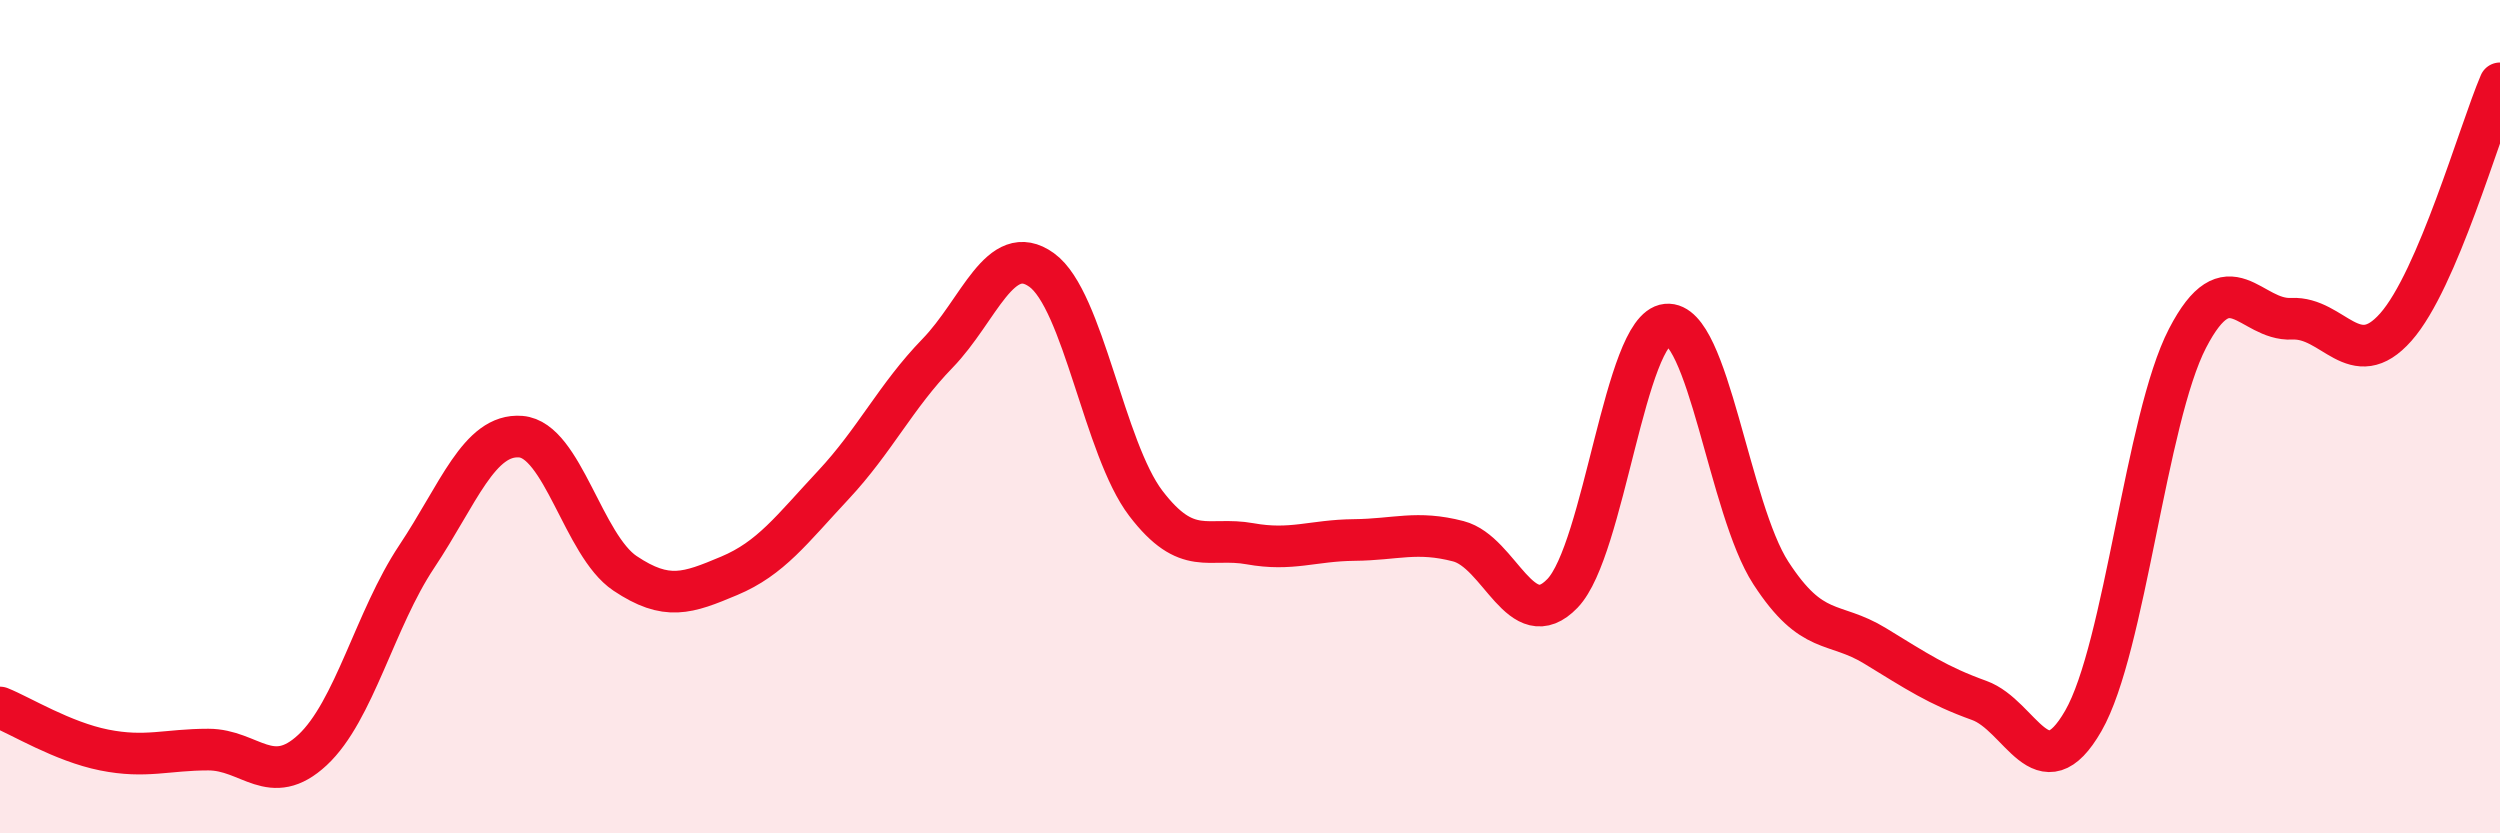
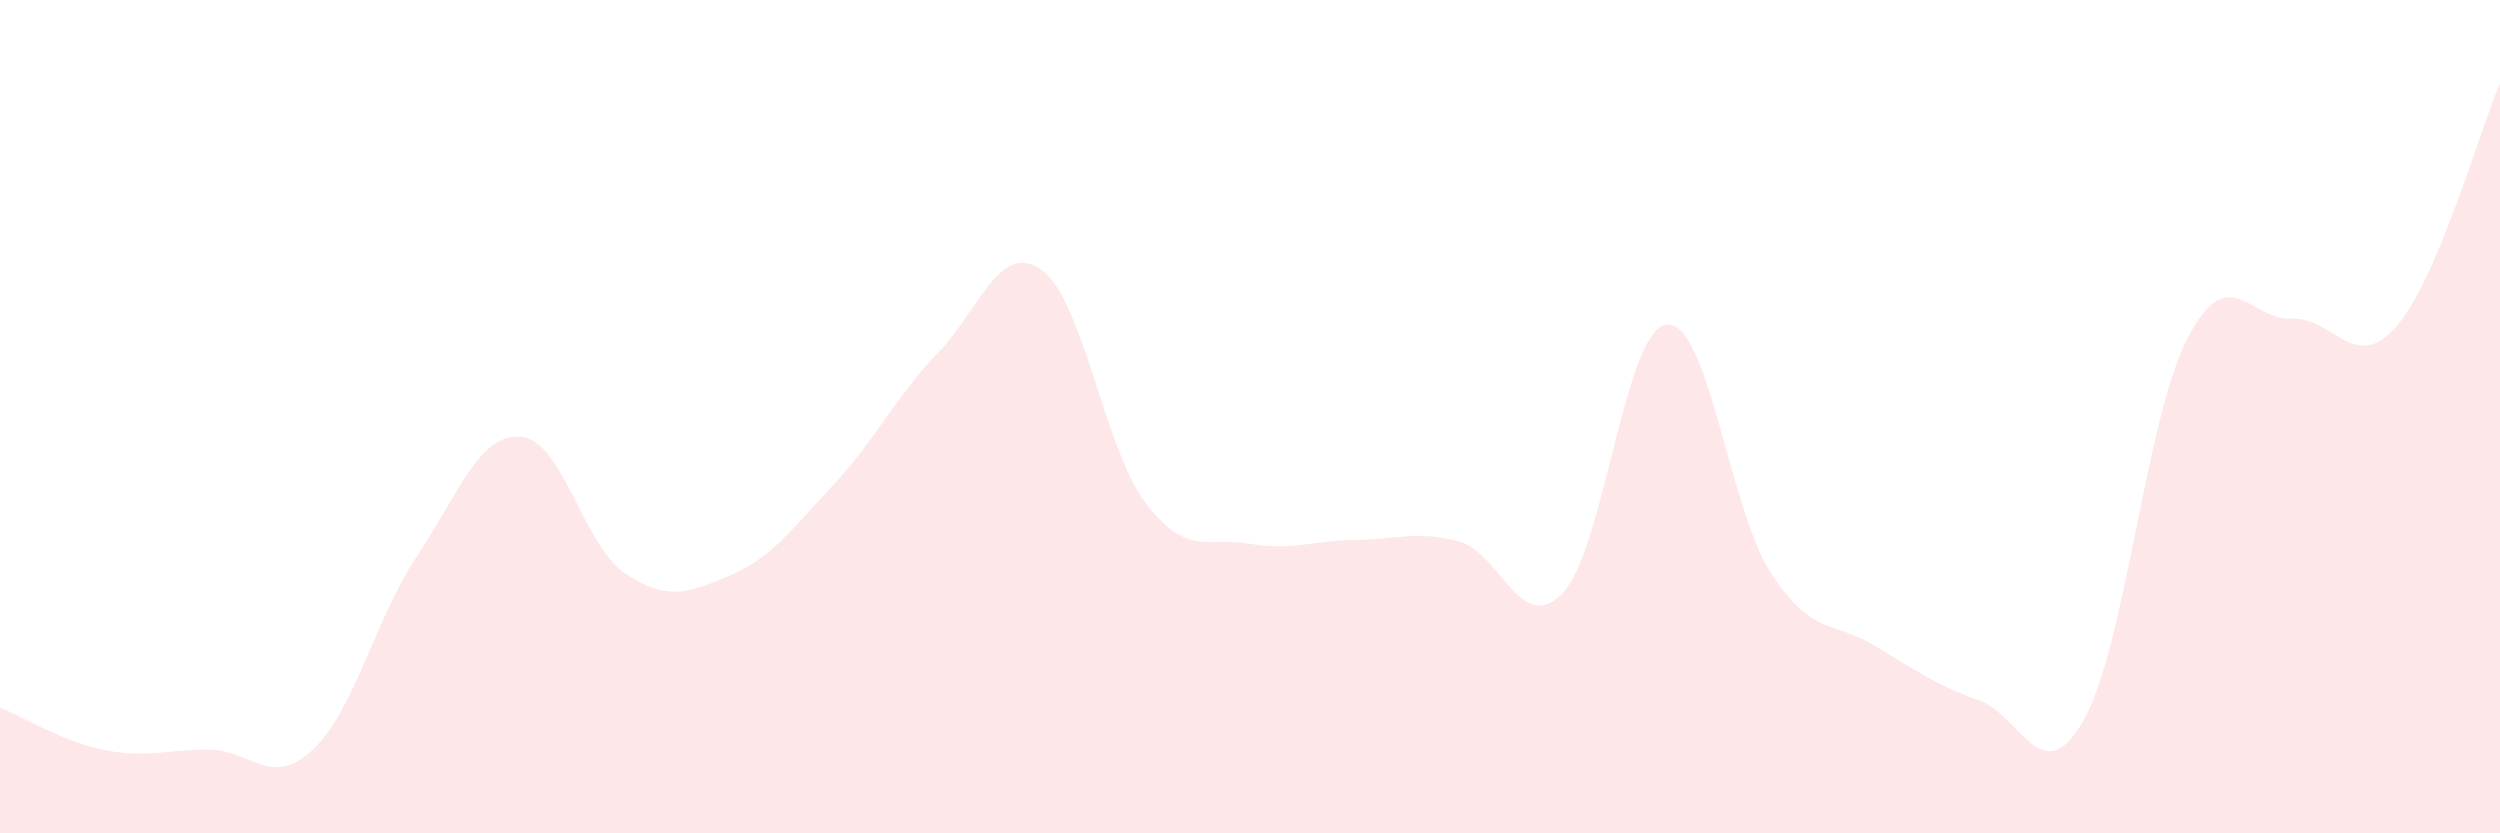
<svg xmlns="http://www.w3.org/2000/svg" width="60" height="20" viewBox="0 0 60 20">
  <path d="M 0,16.98 C 0.5,17.18 1.5,17.8 2.5,18 C 3.5,18.2 4,17.99 5,17.99 C 6,17.99 6.5,18.93 7.5,18 C 8.5,17.07 9,14.86 10,13.36 C 11,11.86 11.5,10.4 12.5,10.48 C 13.5,10.56 14,13.09 15,13.76 C 16,14.43 16.5,14.24 17.5,13.82 C 18.5,13.4 19,12.71 20,11.64 C 21,10.57 21.5,9.51 22.5,8.48 C 23.5,7.45 24,5.76 25,6.48 C 26,7.2 26.5,10.77 27.5,12.08 C 28.5,13.39 29,12.87 30,13.05 C 31,13.23 31.5,12.97 32.5,12.96 C 33.5,12.95 34,12.73 35,12.99 C 36,13.25 36.5,15.28 37.5,14.24 C 38.5,13.2 39,7.89 40,7.79 C 41,7.69 41.5,12.21 42.5,13.75 C 43.5,15.29 44,14.89 45,15.5 C 46,16.11 46.5,16.45 47.5,16.81 C 48.5,17.17 49,19.04 50,17.3 C 51,15.56 51.5,10.05 52.5,8.12 C 53.5,6.19 54,7.7 55,7.65 C 56,7.6 56.5,8.98 57.5,7.85 C 58.5,6.72 59.5,3.17 60,2L60 20L0 20Z" fill="#EB0A25" opacity="0.1" stroke-linecap="round" stroke-linejoin="round" />
-   <path d="M 0,16.98 C 0.5,17.18 1.5,17.8 2.5,18 C 3.5,18.2 4,17.99 5,17.99 C 6,17.99 6.5,18.93 7.5,18 C 8.5,17.07 9,14.86 10,13.36 C 11,11.86 11.5,10.4 12.5,10.48 C 13.5,10.56 14,13.09 15,13.76 C 16,14.43 16.5,14.24 17.5,13.82 C 18.5,13.4 19,12.71 20,11.64 C 21,10.57 21.5,9.51 22.5,8.48 C 23.5,7.45 24,5.76 25,6.48 C 26,7.2 26.5,10.77 27.5,12.08 C 28.5,13.39 29,12.87 30,13.05 C 31,13.23 31.5,12.97 32.5,12.96 C 33.5,12.95 34,12.73 35,12.99 C 36,13.25 36.5,15.28 37.5,14.24 C 38.5,13.2 39,7.89 40,7.79 C 41,7.69 41.5,12.21 42.5,13.75 C 43.5,15.29 44,14.89 45,15.5 C 46,16.11 46.5,16.45 47.5,16.81 C 48.5,17.17 49,19.04 50,17.3 C 51,15.56 51.5,10.05 52.5,8.12 C 53.5,6.19 54,7.7 55,7.65 C 56,7.6 56.5,8.98 57.5,7.85 C 58.5,6.72 59.5,3.17 60,2" stroke="#EB0A25" stroke-width="1" fill="none" stroke-linecap="round" stroke-linejoin="round" />
</svg>